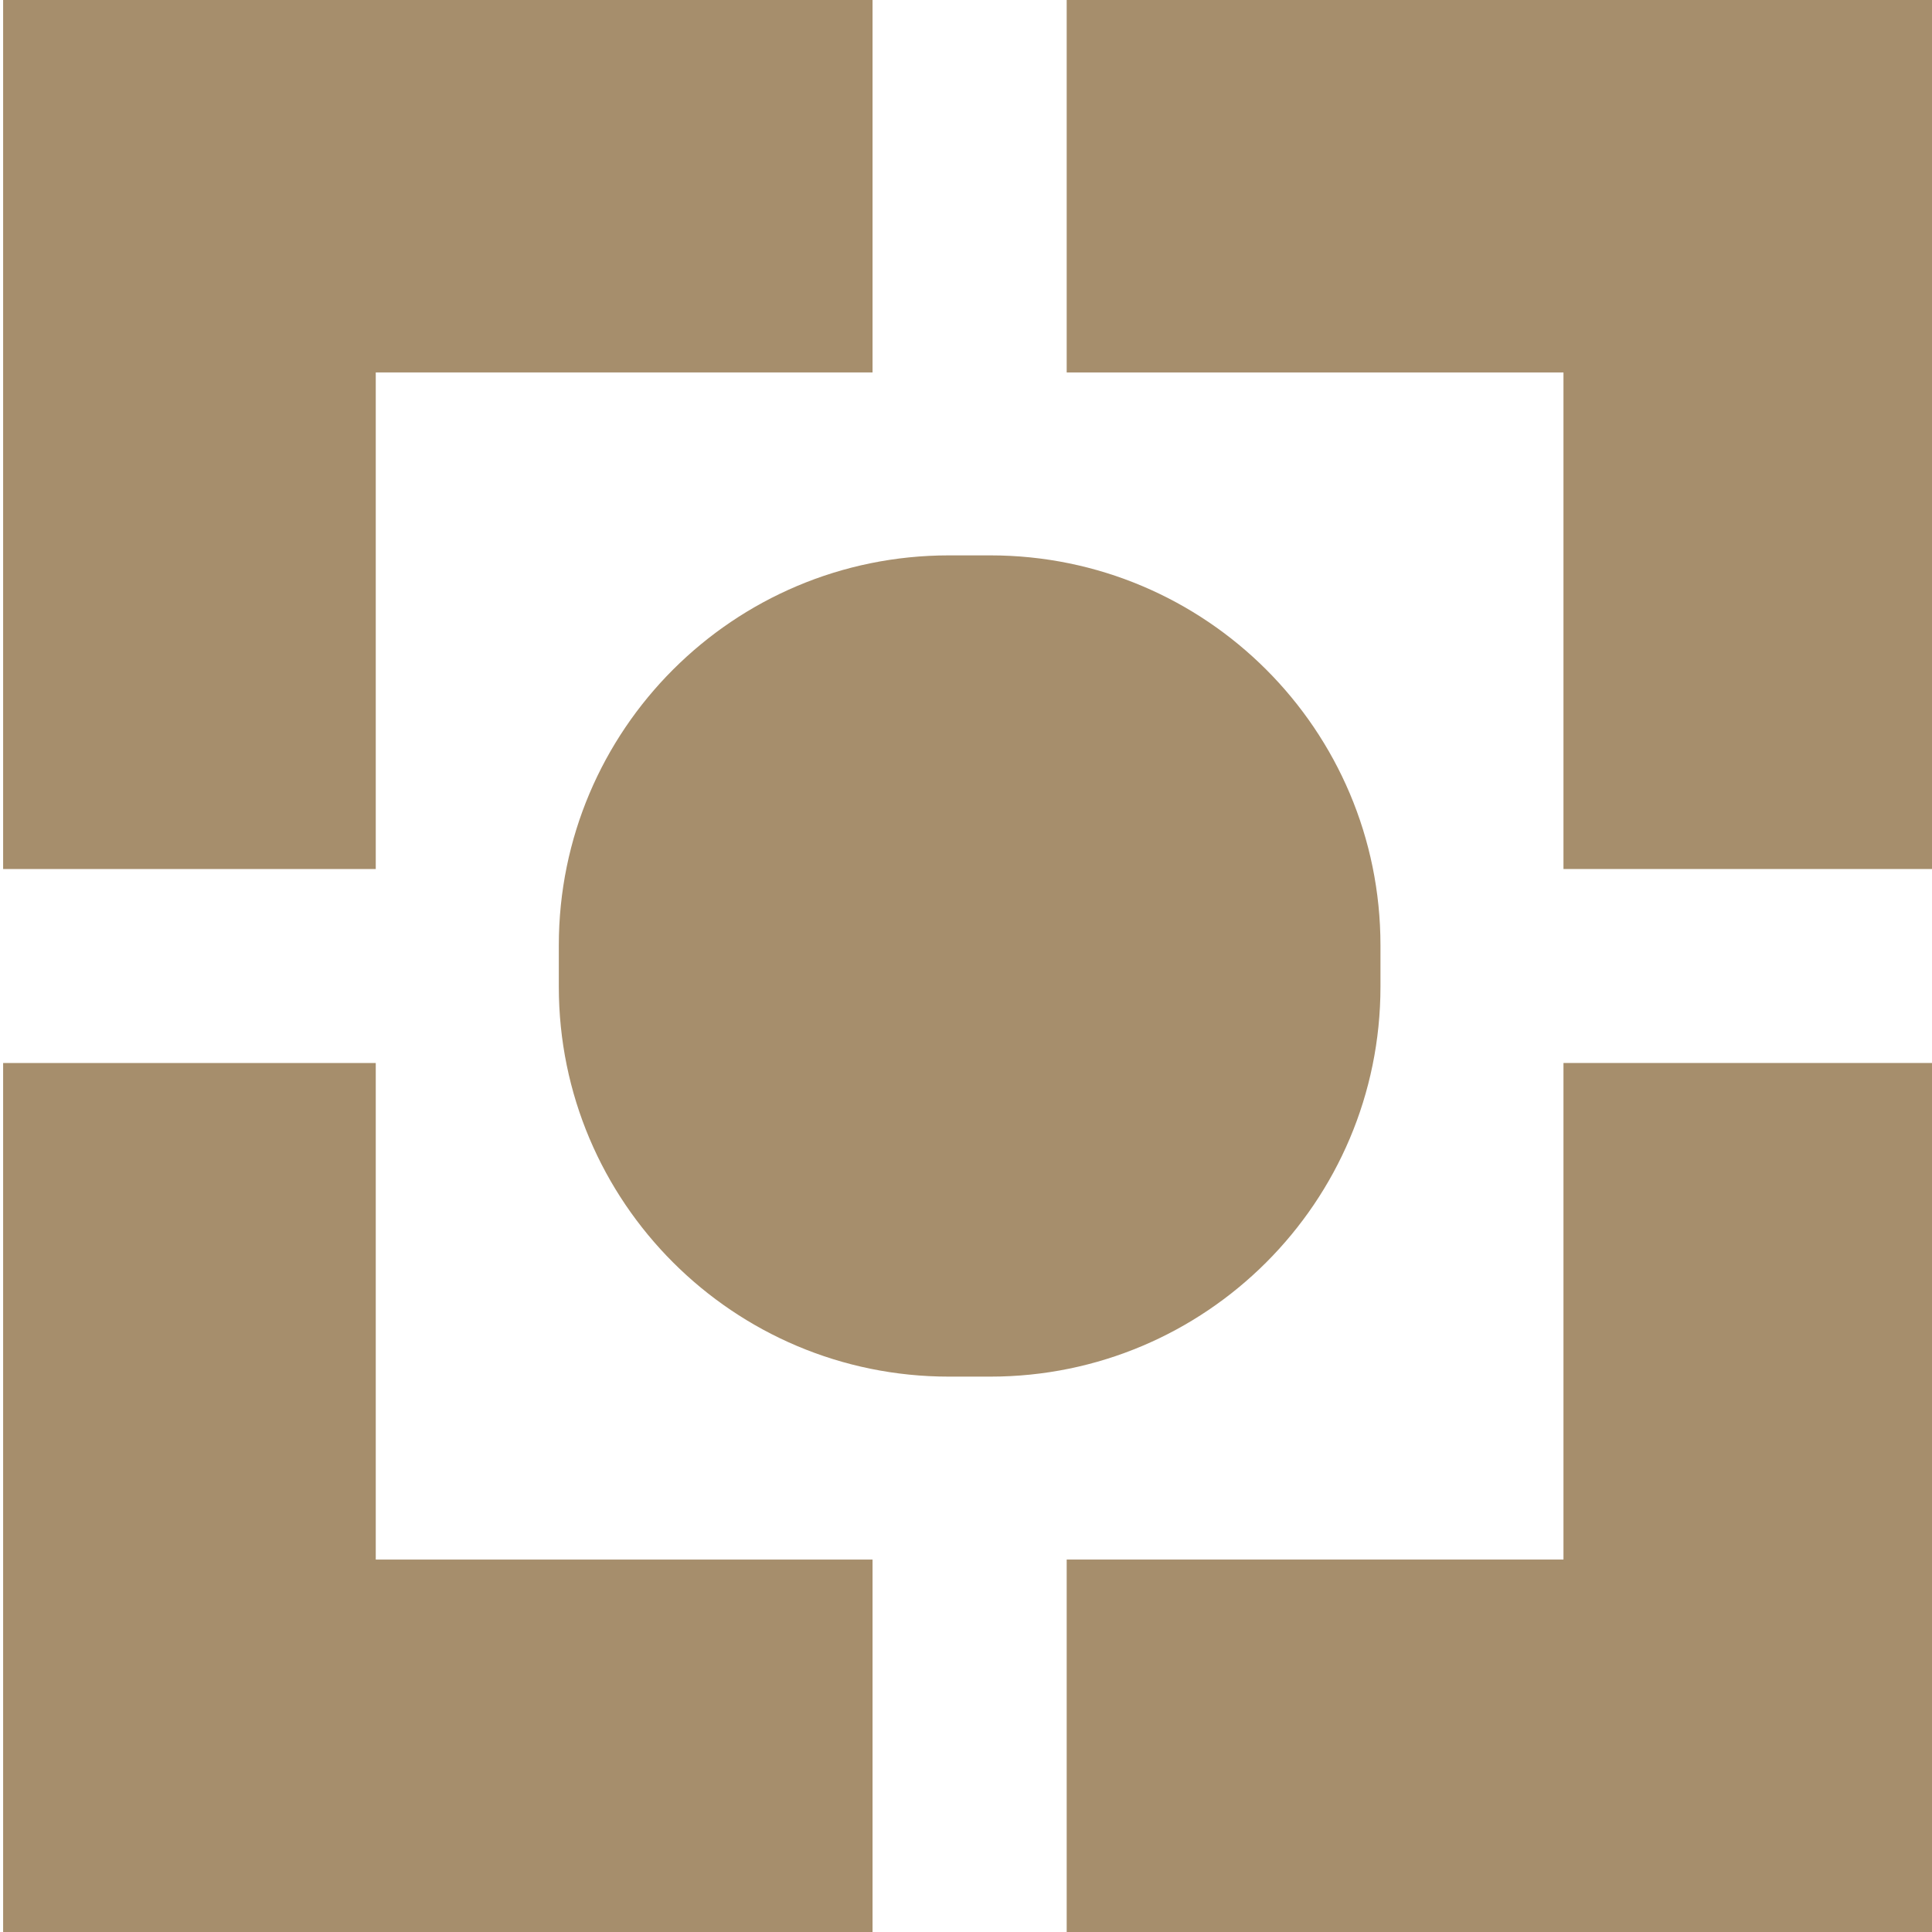
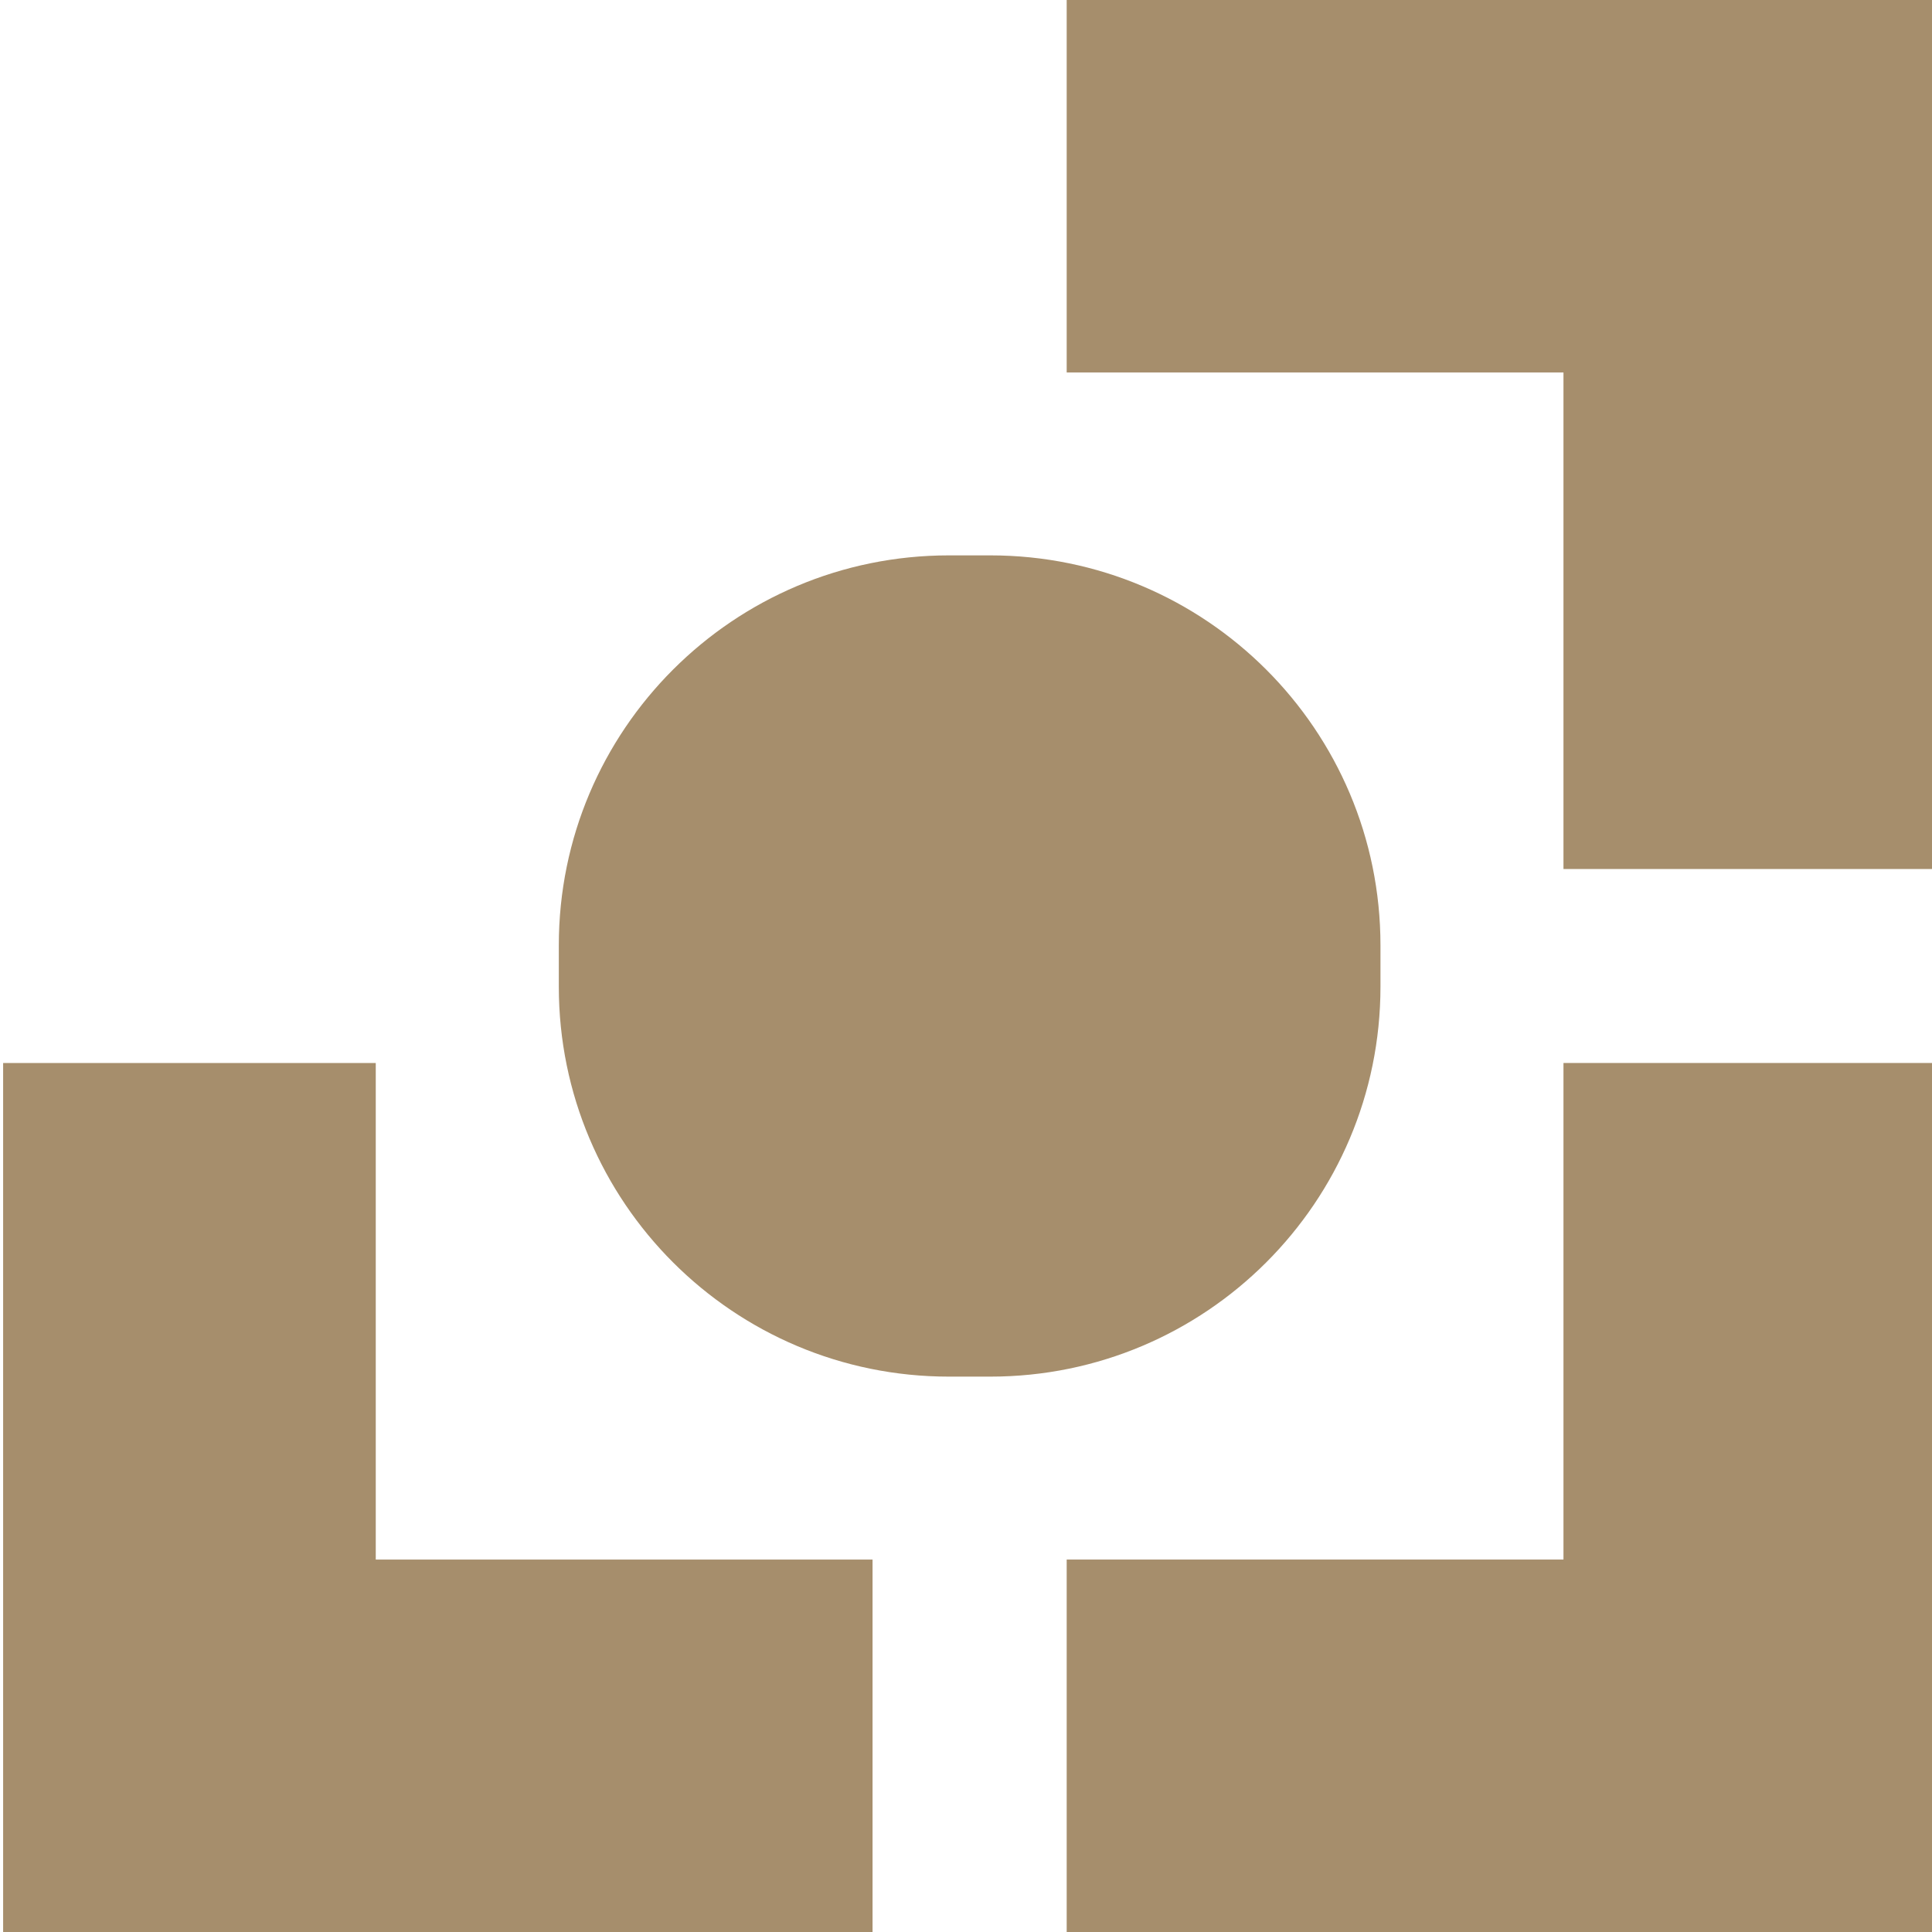
<svg xmlns="http://www.w3.org/2000/svg" viewBox="0 0 240 240" xml:space="preserve" style="fill-rule:evenodd;clip-rule:evenodd;stroke-linejoin:round;stroke-miterlimit:2">
  <g transform="matrix(.87 0 0 .75 -778.261 -161.25)">
    <path style="fill:none" d="M895 215h276v320H895z" />
    <clipPath id="a">
      <path d="M895 215h276v320H895z" />
    </clipPath>
    <g clip-path="url(#a)">
      <path d="M0 4.348v13.055h-30.457v-30.458h13.054V4.348H0Z" style="fill:#a68e6c;fill-rule:nonzero" transform="matrix(4.076 0 0 4.726 1019.14 452.762)" />
      <path d="M0 4.348v13.055h30.457v-30.458H17.403V4.348H0Z" style="fill:#a68e6c;fill-rule:nonzero" transform="matrix(4.076 0 0 4.726 1046.86 452.762)" />
      <path d="M0-4.348v-13.055h30.457v30.458H17.403V-4.348H0Z" style="fill:#a68e6c;fill-rule:nonzero" transform="matrix(4.076 0 0 4.726 1046.86 297.238)" />
-       <path d="M0-4.348v-13.055h-30.457v30.458h13.054V-4.348H0Z" style="fill:#a68e6c;fill-rule:nonzero" transform="matrix(4.076 0 0 4.726 1019.14 297.238)" />
      <path d="M0 1.452V0c0-7.547 6.118-13.665 13.665-13.665h1.452c7.547 0 13.666 6.118 13.666 13.665v1.452c0 7.547-6.119 13.665-13.666 13.665h-1.452C6.118 15.117 0 8.999 0 1.452" style="fill:#a68e6c;fill-rule:nonzero" transform="matrix(4.076 0 0 4.726 974.344 371.569)" />
    </g>
  </g>
</svg>